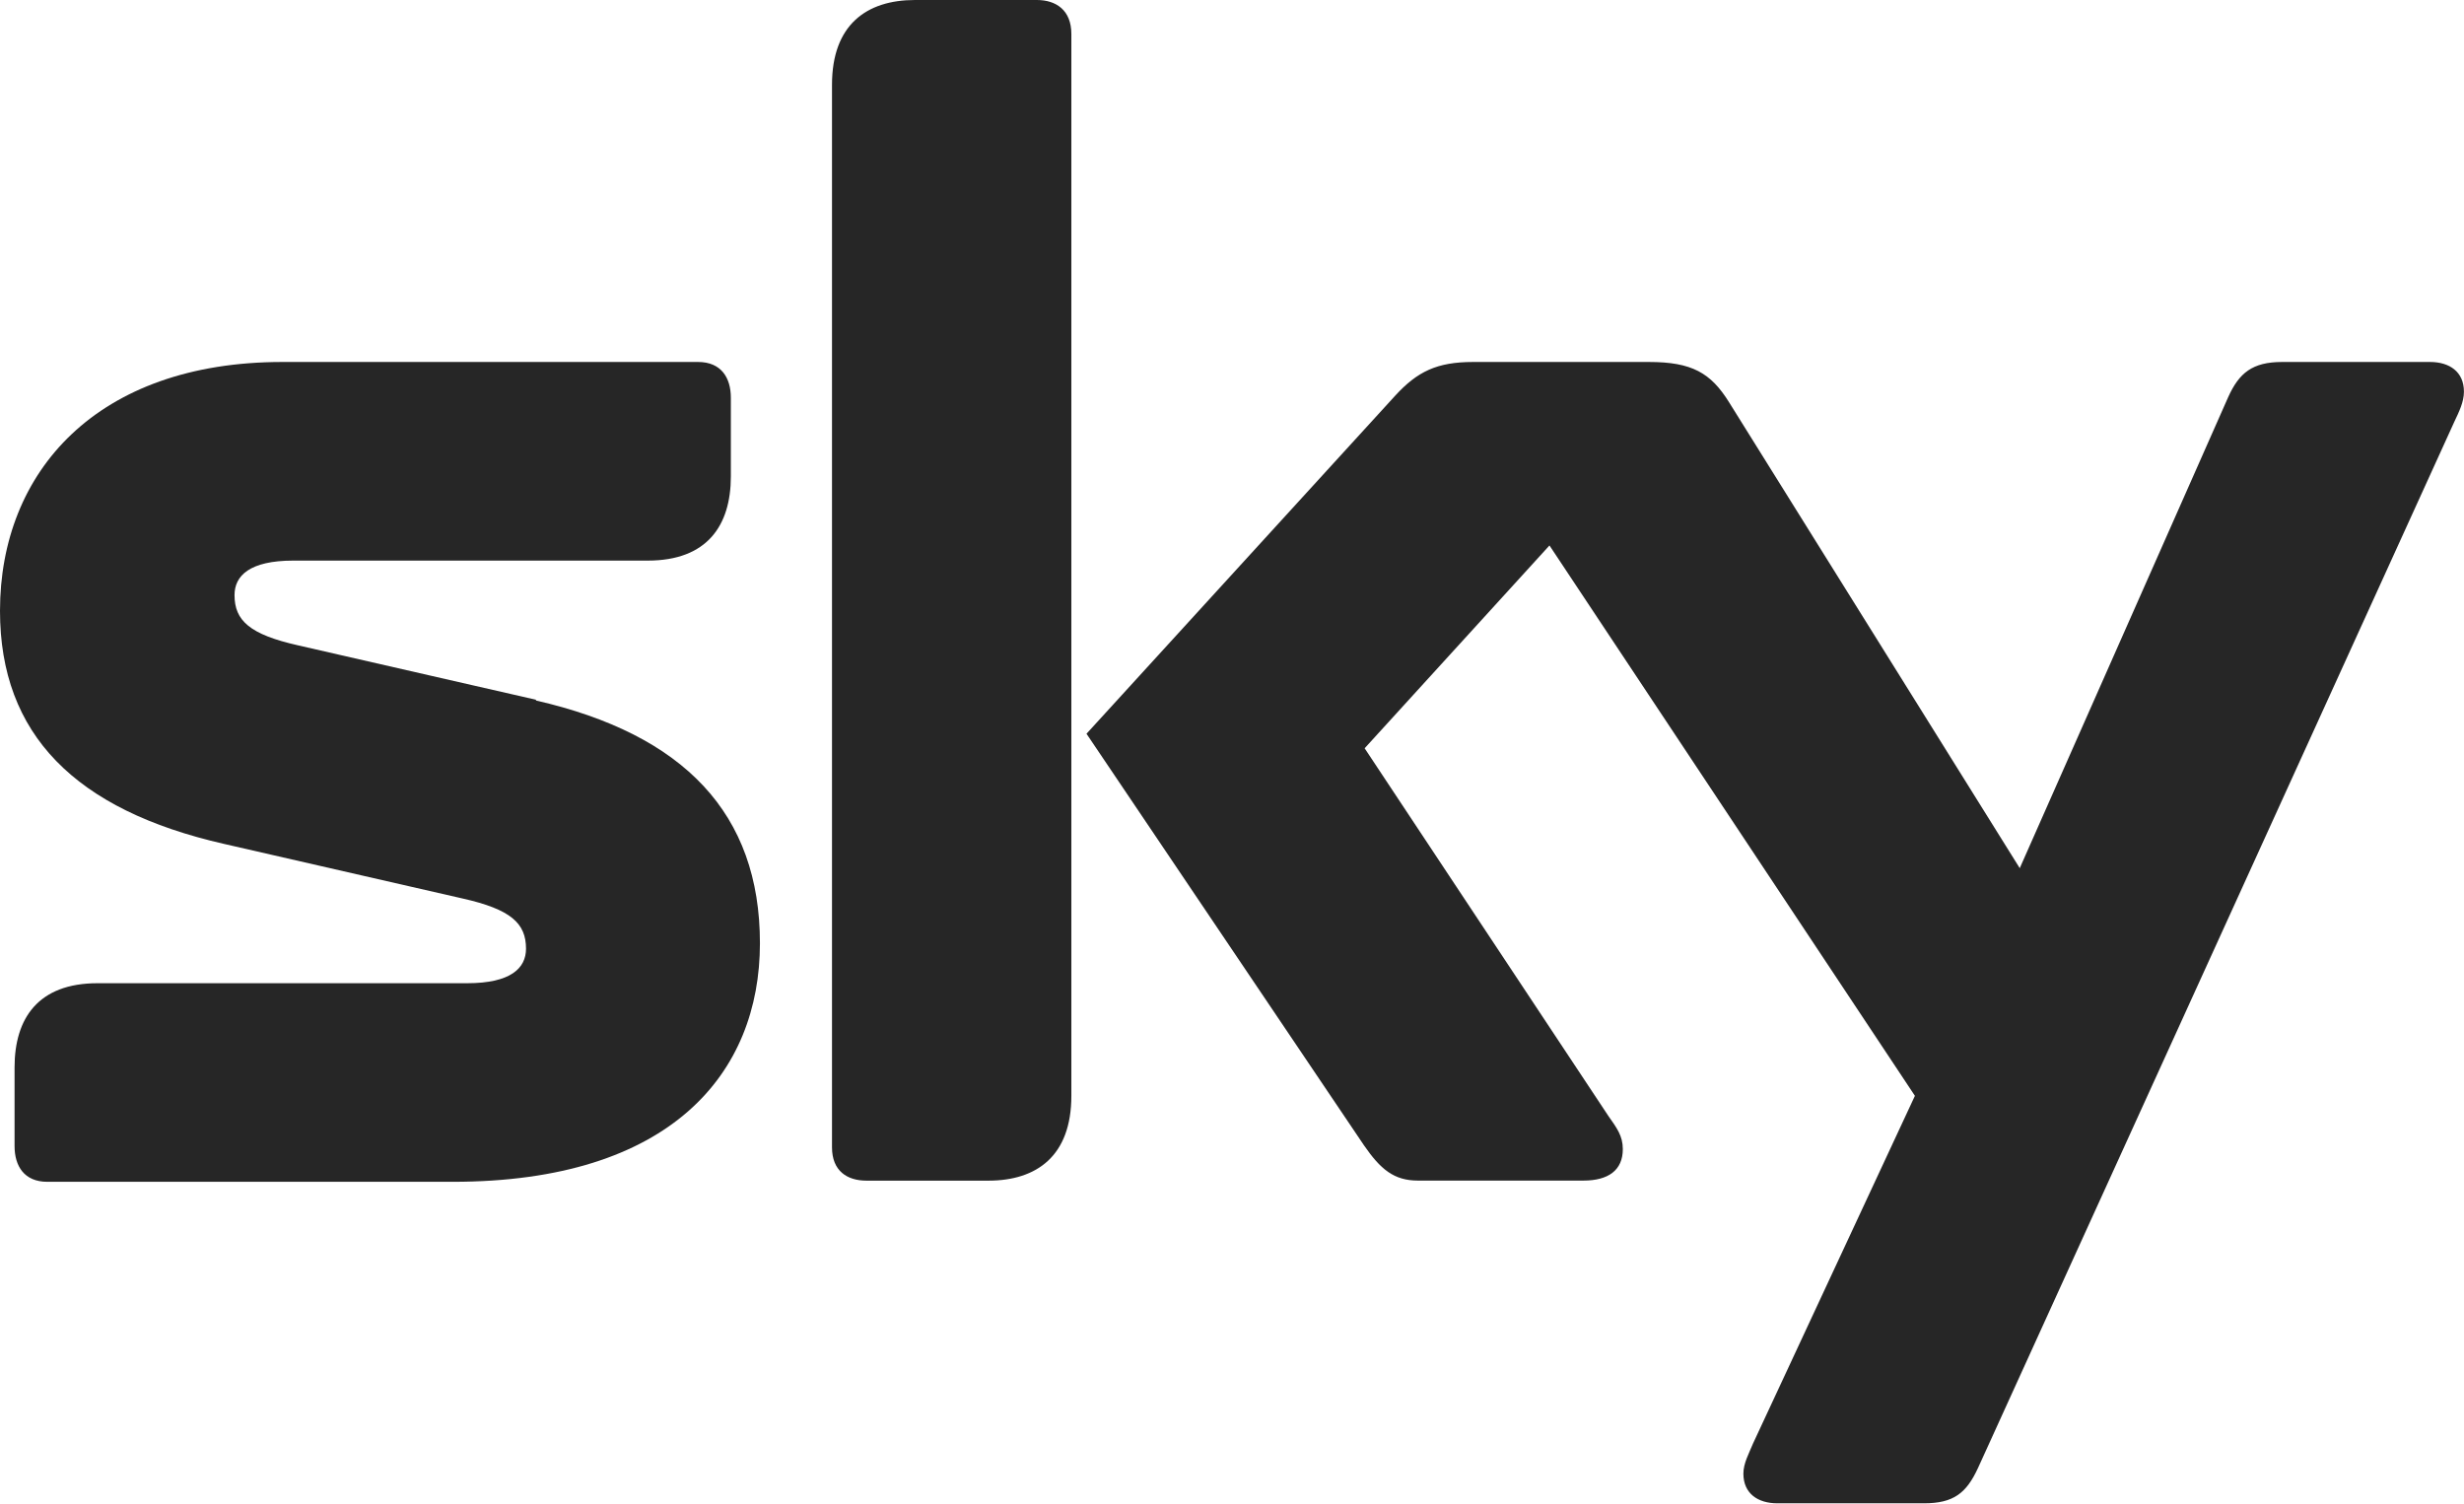
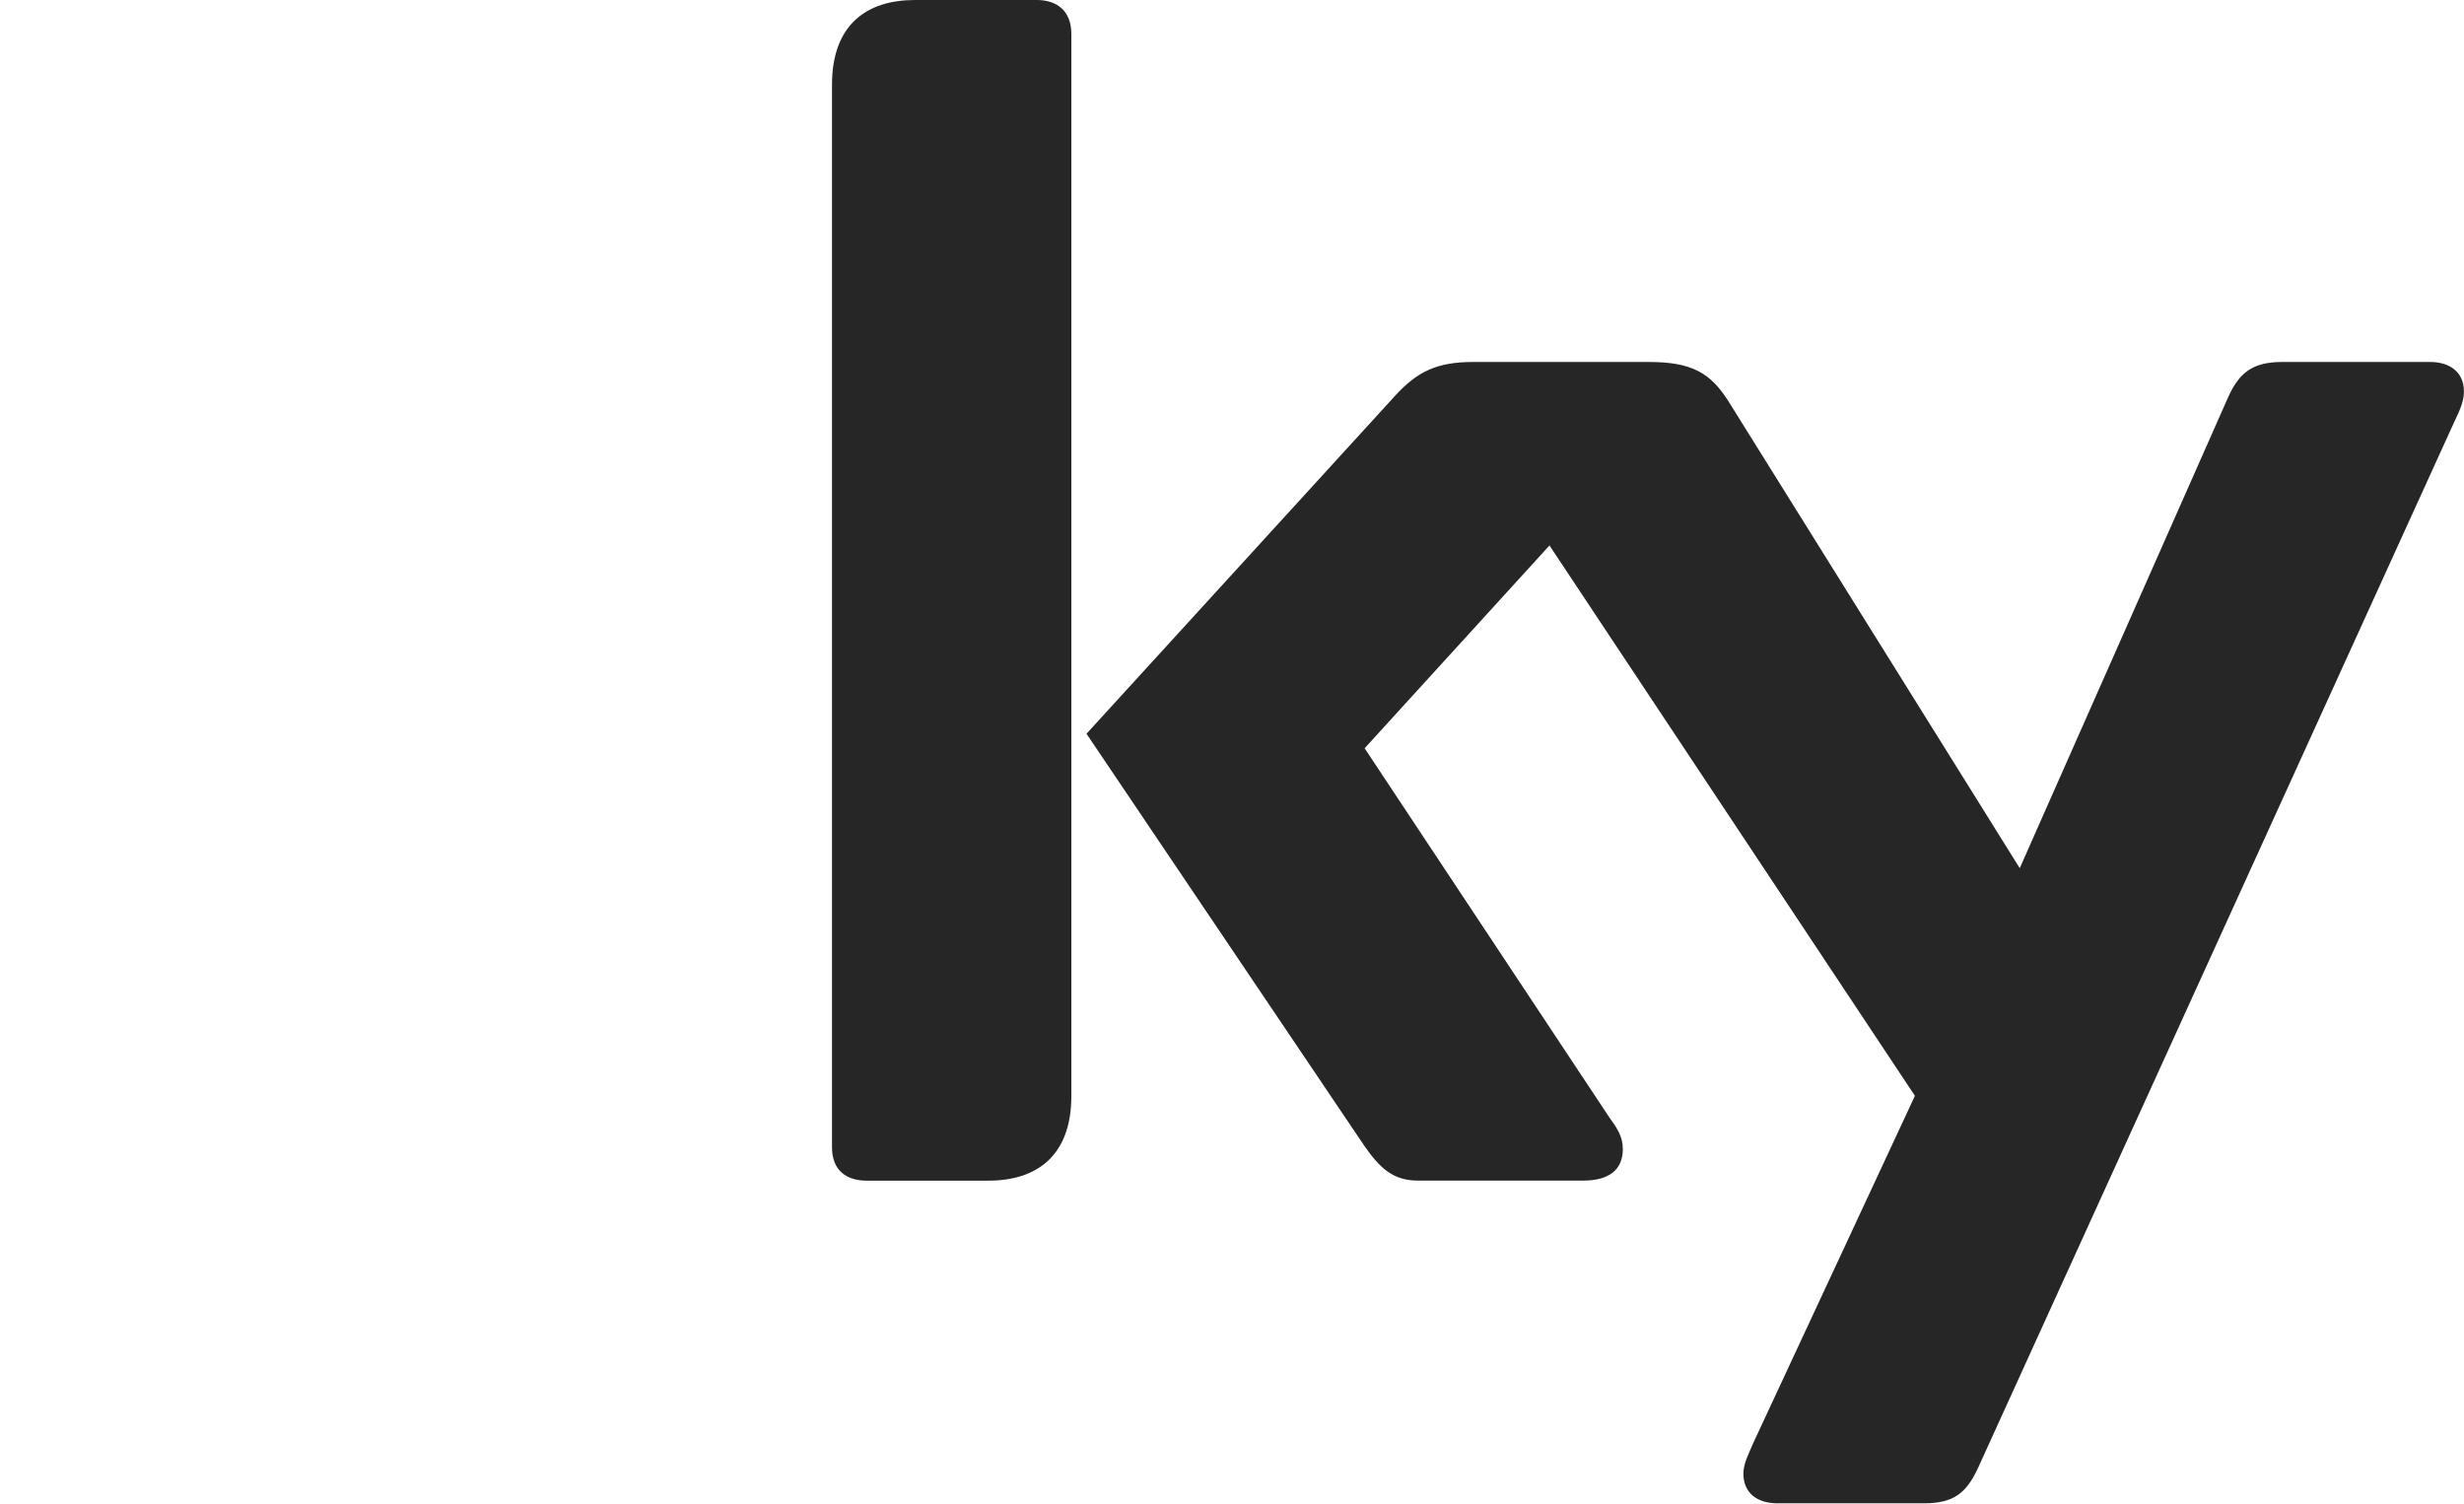
<svg xmlns="http://www.w3.org/2000/svg" width="77" height="47" viewBox="0 0 77 47" fill="none">
  <g clip-path="url(#clip0_3264_27199)">
    <path d="M32.401 0H28.594C27.079 0 26 0.776 26 2.649V35.855C26 36.593 26.473 36.896 27.079 36.896H30.886C32.401 36.896 33.48 36.12 33.48 34.247V1.06C33.48 0.322 33.007 0 32.401 0Z" fill="#262626" />
    <path d="M75.938 11.312H71.317C70.389 11.312 69.972 11.653 69.631 12.41L63.117 27.131L54.027 12.561C53.459 11.653 52.872 11.312 51.527 11.312H46.035C44.899 11.312 44.293 11.615 43.611 12.353L33.953 22.93L42.627 35.796C43.138 36.534 43.554 36.894 44.312 36.894H49.482C50.258 36.894 50.713 36.572 50.713 35.91C50.713 35.494 50.523 35.248 50.258 34.869L42.645 23.384L48.421 17.046L59.841 34.245L54.784 45.106C54.652 45.427 54.481 45.73 54.481 46.052C54.481 46.676 54.936 46.979 55.542 46.979H60.125C61.053 46.979 61.45 46.657 61.81 45.881L76.695 13.186C76.847 12.864 76.998 12.561 76.998 12.24C76.998 11.615 76.544 11.312 75.938 11.312Z" fill="#262626" />
-     <path d="M16.76 21.87L9.317 20.168C7.802 19.827 7.329 19.392 7.329 18.597C7.329 17.992 7.802 17.519 9.166 17.519H20.244C22.1 17.519 22.839 16.421 22.839 14.889V12.429C22.839 11.804 22.536 11.312 21.816 11.312H8.825C3.03 11.312 0 14.737 0 19.089C0 22.949 2.348 25.314 7.007 26.374L14.449 28.077C15.964 28.417 16.438 28.852 16.438 29.647C16.438 30.253 15.964 30.726 14.601 30.726H3.049C1.193 30.726 0.455 31.823 0.455 33.356V35.815C0.455 36.44 0.758 36.932 1.477 36.932H14.146C20.983 36.932 23.748 33.526 23.748 29.477C23.748 25.428 21.381 22.949 16.741 21.889" fill="#262626" />
  </g>
  <defs>
    <clipPath id="clip0_3264_27199">
      <rect width="77" height="47" fill="white" />
    </clipPath>
  </defs>
</svg>